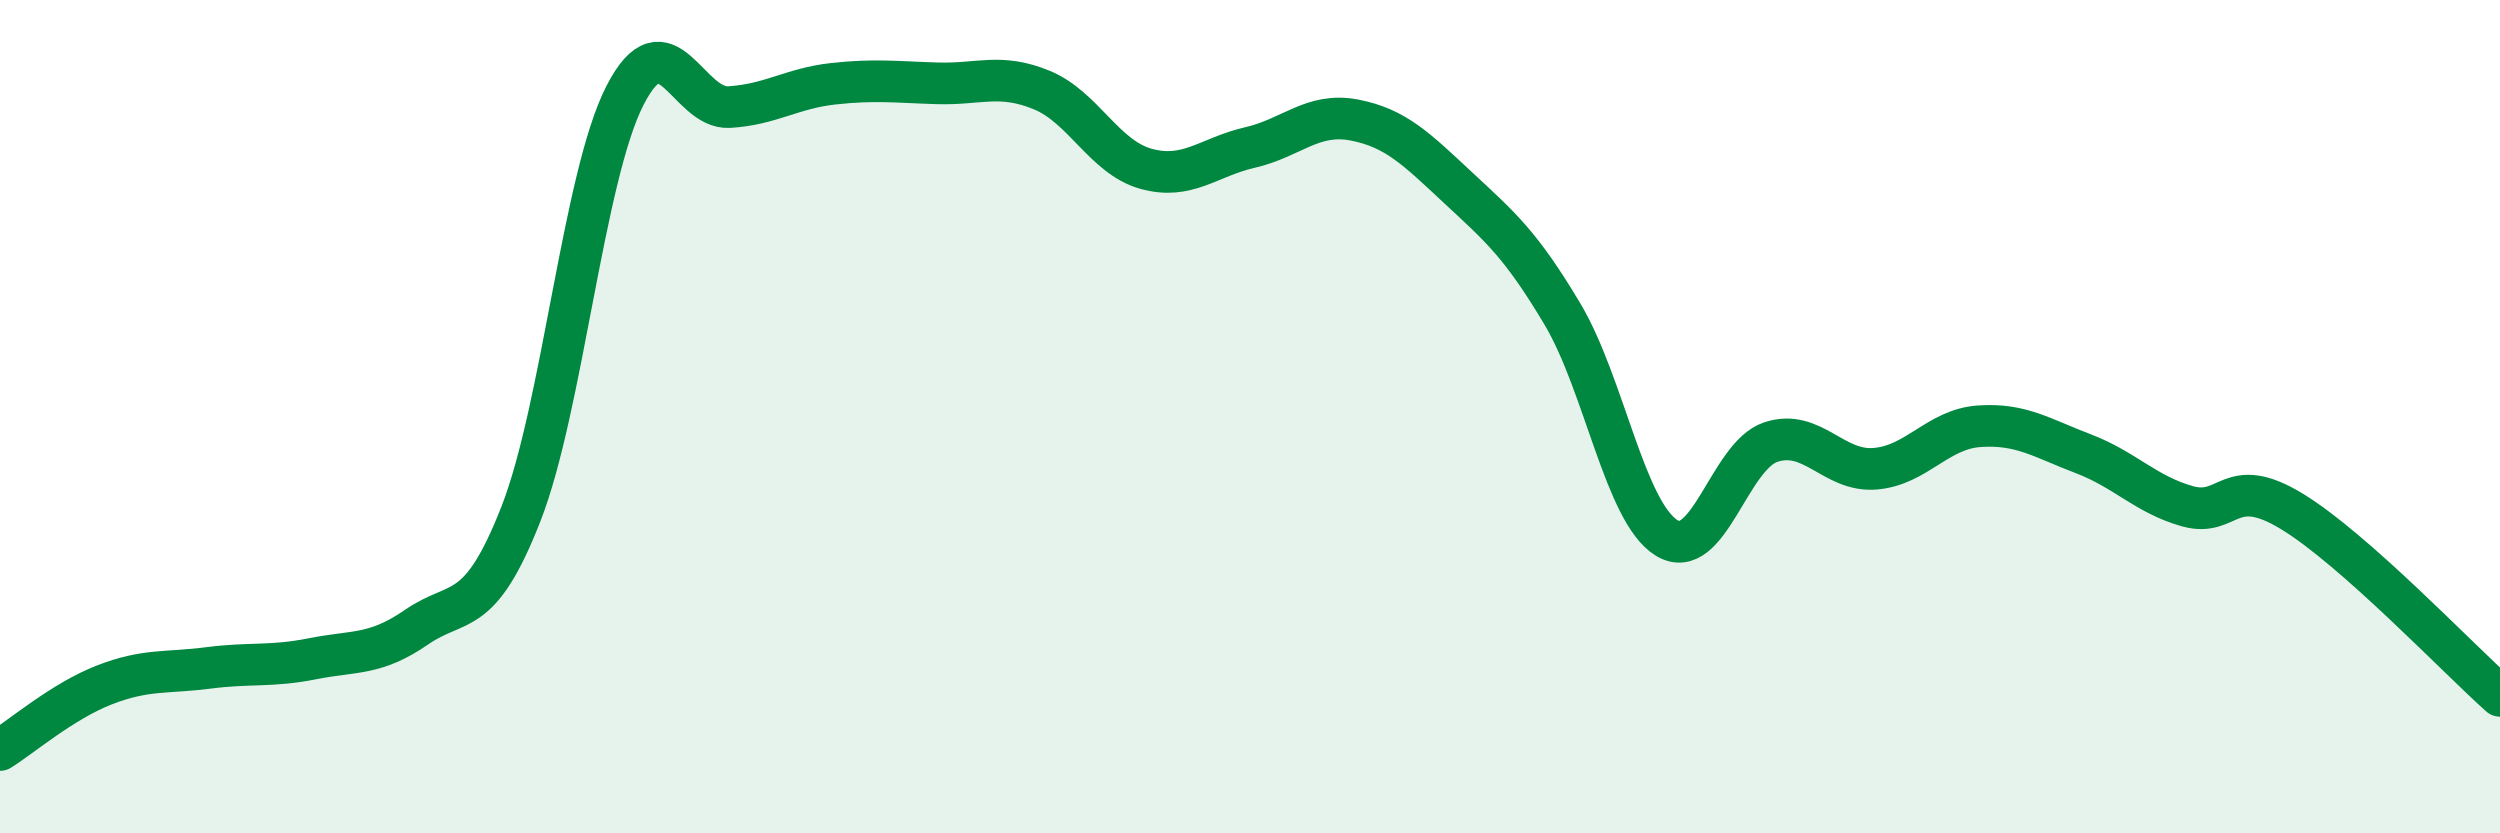
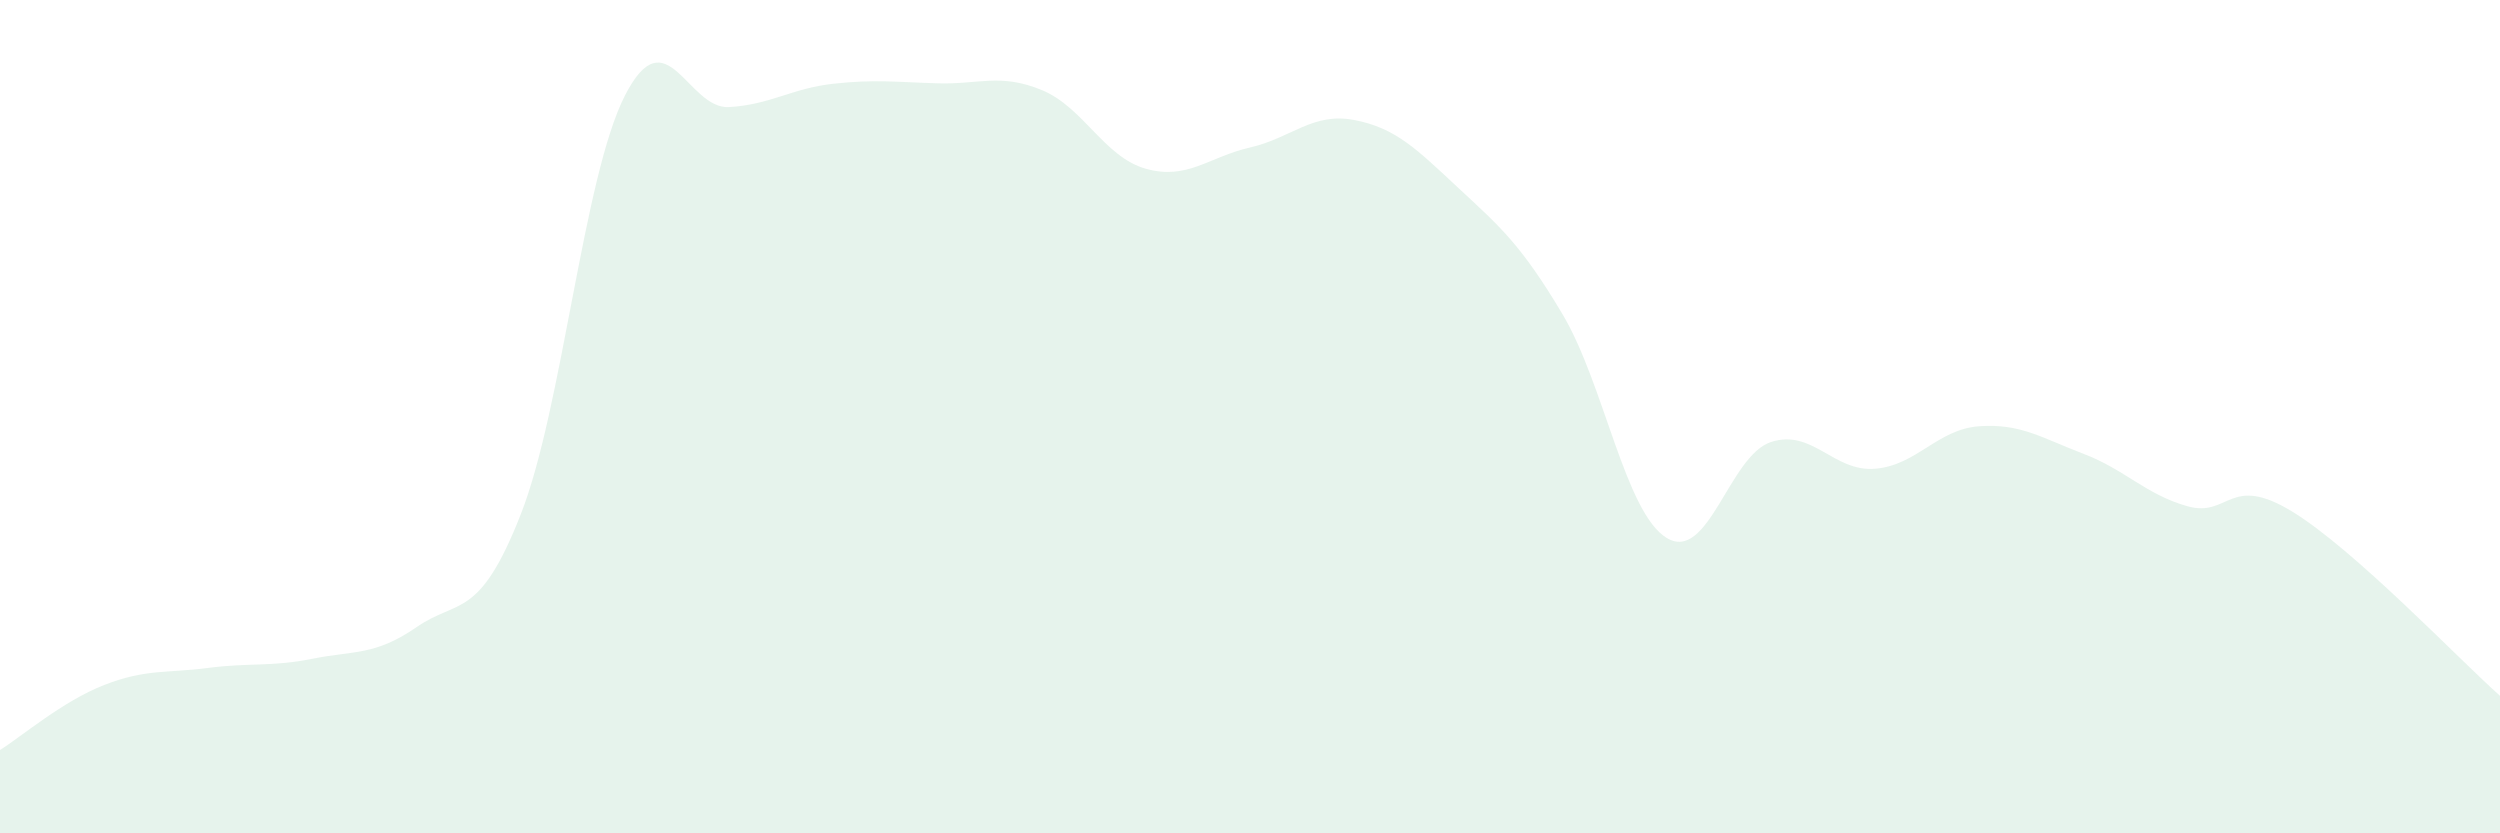
<svg xmlns="http://www.w3.org/2000/svg" width="60" height="20" viewBox="0 0 60 20">
  <path d="M 0,18 C 0.5,17.69 1.5,16.83 2.5,16.44 C 3.5,16.05 4,16.16 5,16.03 C 6,15.9 6.5,16.01 7.5,15.81 C 8.5,15.61 9,15.74 10,15.05 C 11,14.36 11.5,14.89 12.5,12.34 C 13.5,9.79 14,4.24 15,2.29 C 16,0.34 16.5,2.63 17.5,2.57 C 18.5,2.51 19,2.12 20,2.01 C 21,1.9 21.5,1.97 22.5,2 C 23.5,2.03 24,1.75 25,2.16 C 26,2.57 26.5,3.77 27.5,4.05 C 28.5,4.33 29,3.77 30,3.54 C 31,3.31 31.5,2.69 32.5,2.88 C 33.5,3.07 34,3.58 35,4.51 C 36,5.44 36.5,5.86 37.5,7.54 C 38.5,9.22 39,12.3 40,12.91 C 41,13.52 41.5,10.94 42.5,10.61 C 43.5,10.28 44,11.33 45,11.25 C 46,11.17 46.5,10.3 47.5,10.23 C 48.5,10.16 49,10.51 50,10.89 C 51,11.27 51.5,11.87 52.5,12.15 C 53.5,12.43 53.5,11.36 55,12.27 C 56.5,13.18 59,15.81 60,16.7L60 20L0 20Z" fill="#008740" opacity="0.1" stroke-linecap="round" stroke-linejoin="round" />
-   <path d="M 0,18 C 0.5,17.69 1.5,16.83 2.5,16.44 C 3.5,16.05 4,16.16 5,16.03 C 6,15.9 6.5,16.01 7.5,15.81 C 8.5,15.61 9,15.74 10,15.05 C 11,14.36 11.5,14.89 12.5,12.34 C 13.5,9.79 14,4.24 15,2.29 C 16,0.34 16.5,2.63 17.5,2.57 C 18.5,2.51 19,2.12 20,2.01 C 21,1.9 21.5,1.97 22.5,2 C 23.5,2.03 24,1.75 25,2.16 C 26,2.57 26.5,3.77 27.5,4.05 C 28.5,4.33 29,3.77 30,3.54 C 31,3.31 31.5,2.69 32.5,2.88 C 33.5,3.07 34,3.58 35,4.51 C 36,5.44 36.5,5.86 37.5,7.54 C 38.5,9.22 39,12.3 40,12.91 C 41,13.52 41.5,10.94 42.5,10.61 C 43.5,10.28 44,11.33 45,11.25 C 46,11.17 46.5,10.3 47.5,10.23 C 48.5,10.16 49,10.51 50,10.89 C 51,11.27 51.5,11.87 52.5,12.15 C 53.5,12.43 53.5,11.36 55,12.27 C 56.5,13.18 59,15.81 60,16.7" stroke="#008740" stroke-width="1" fill="none" stroke-linecap="round" stroke-linejoin="round" />
</svg>